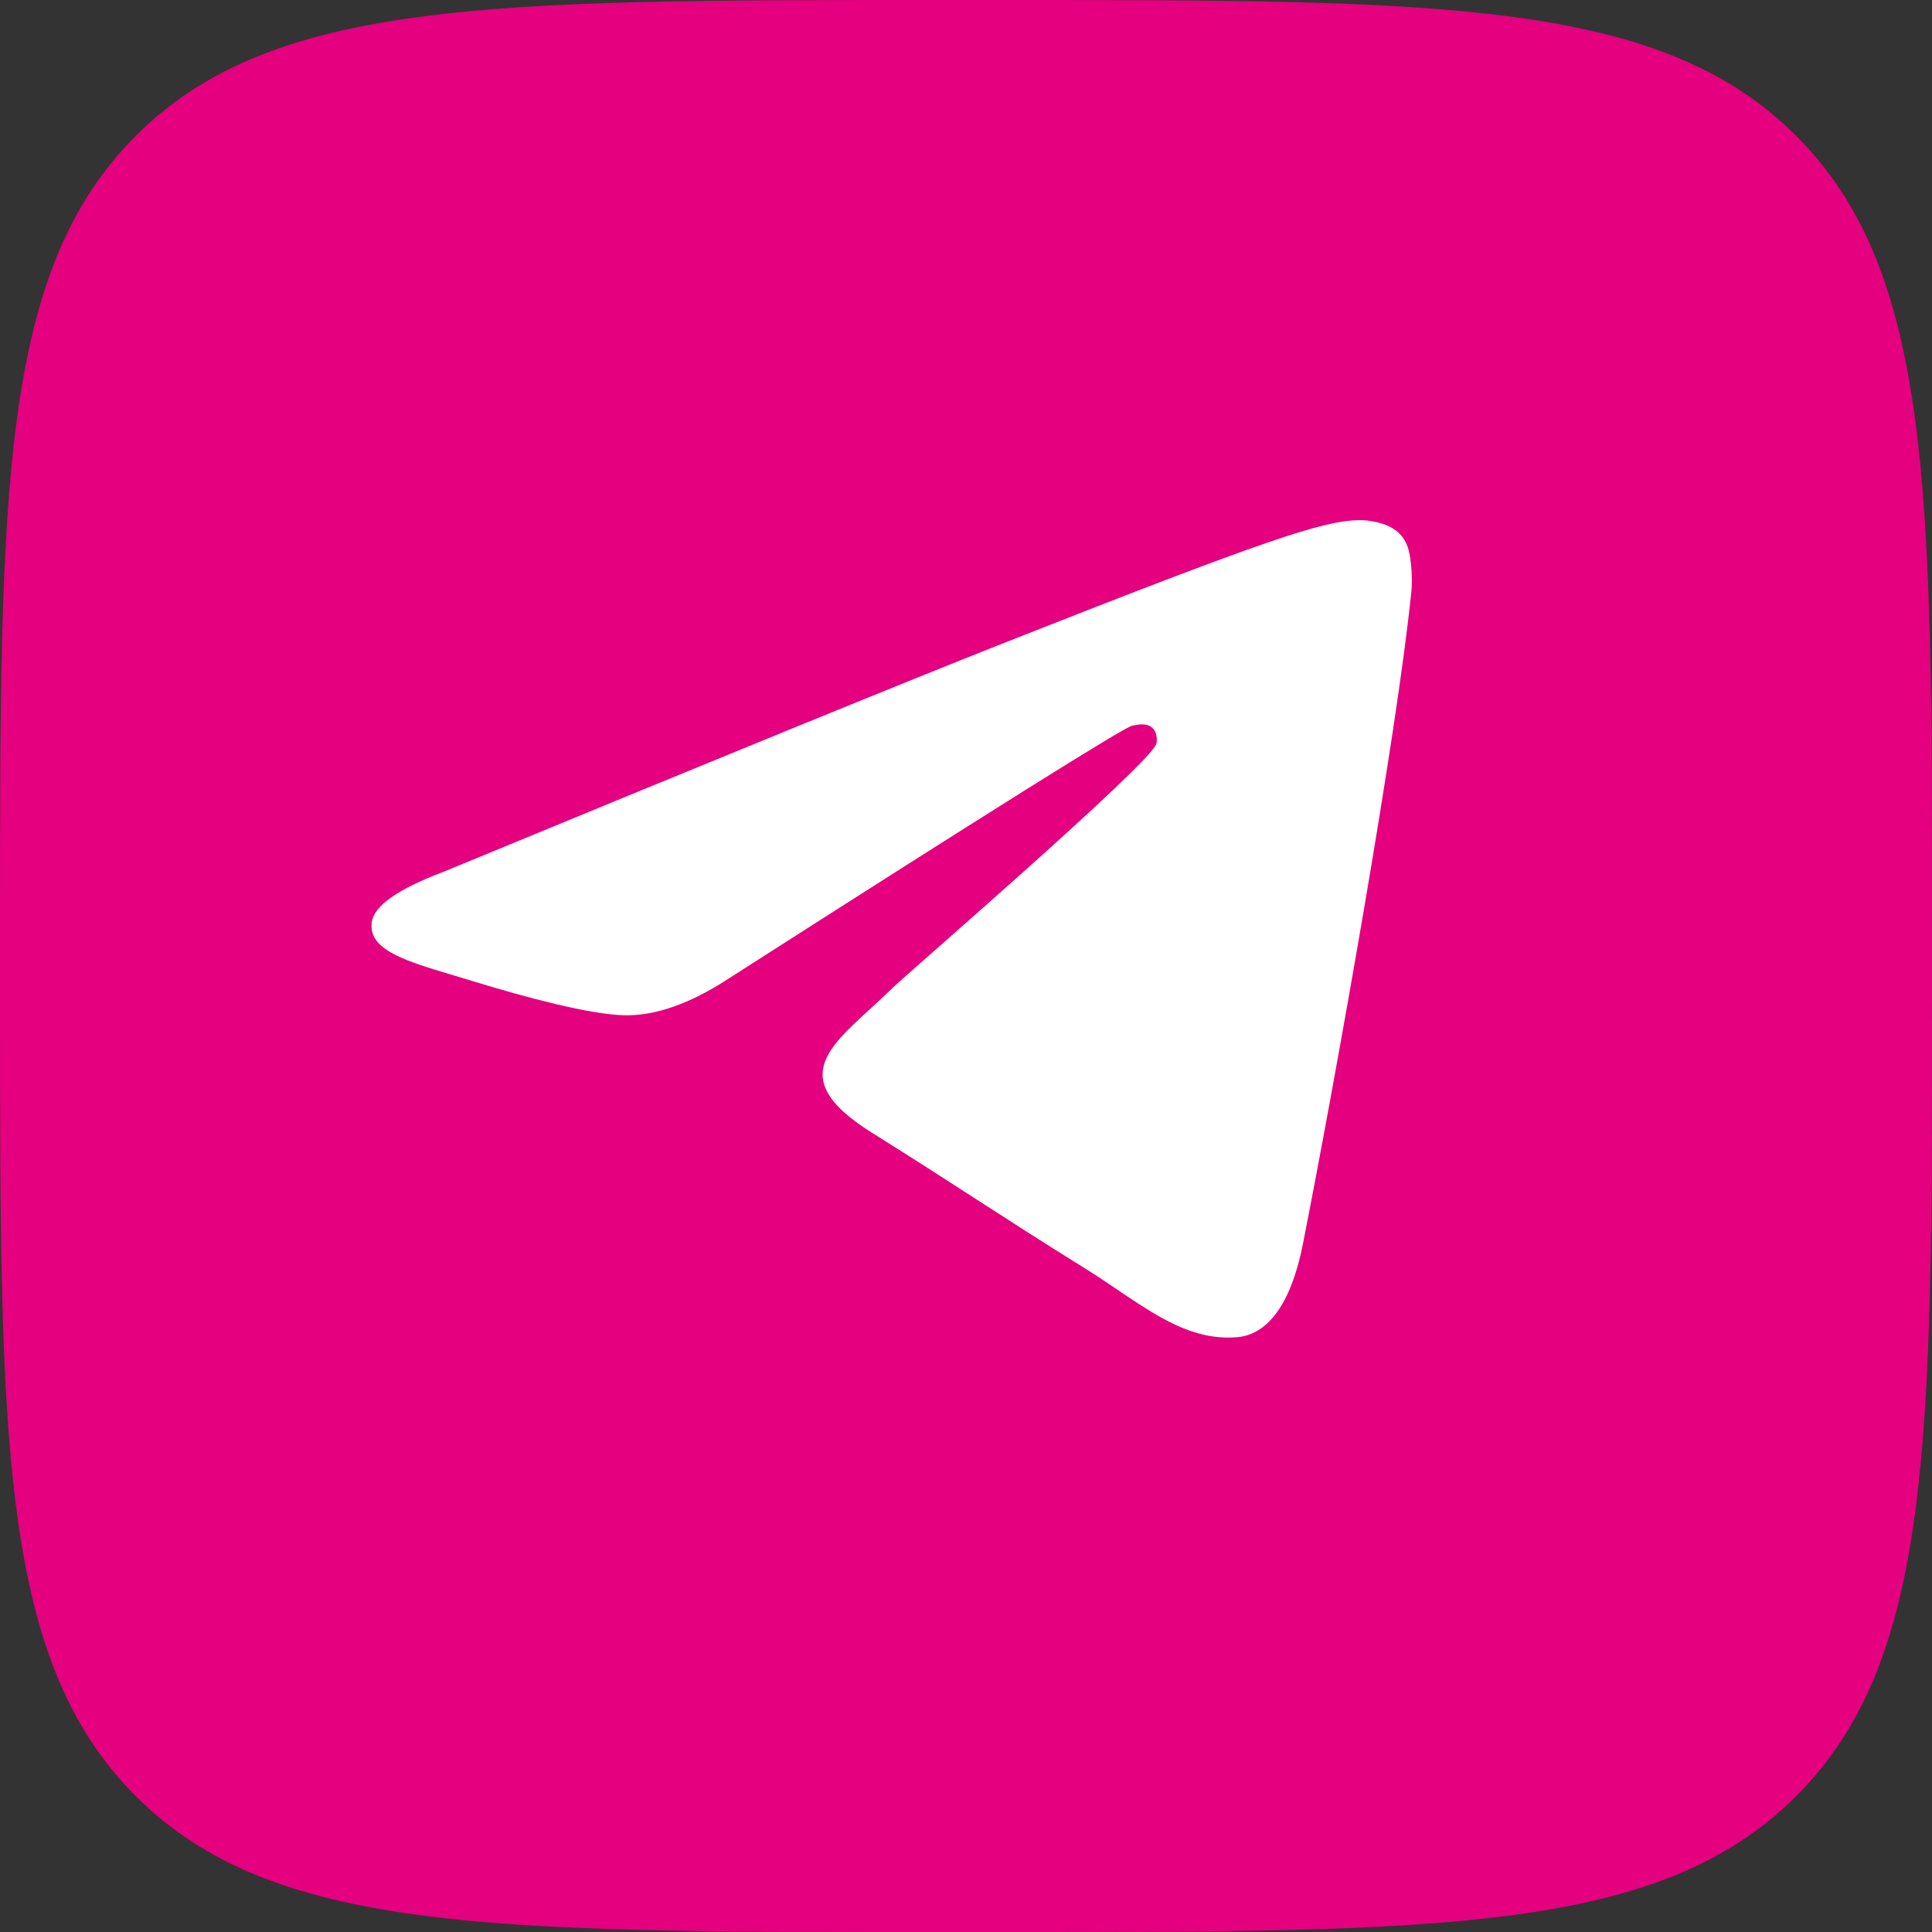
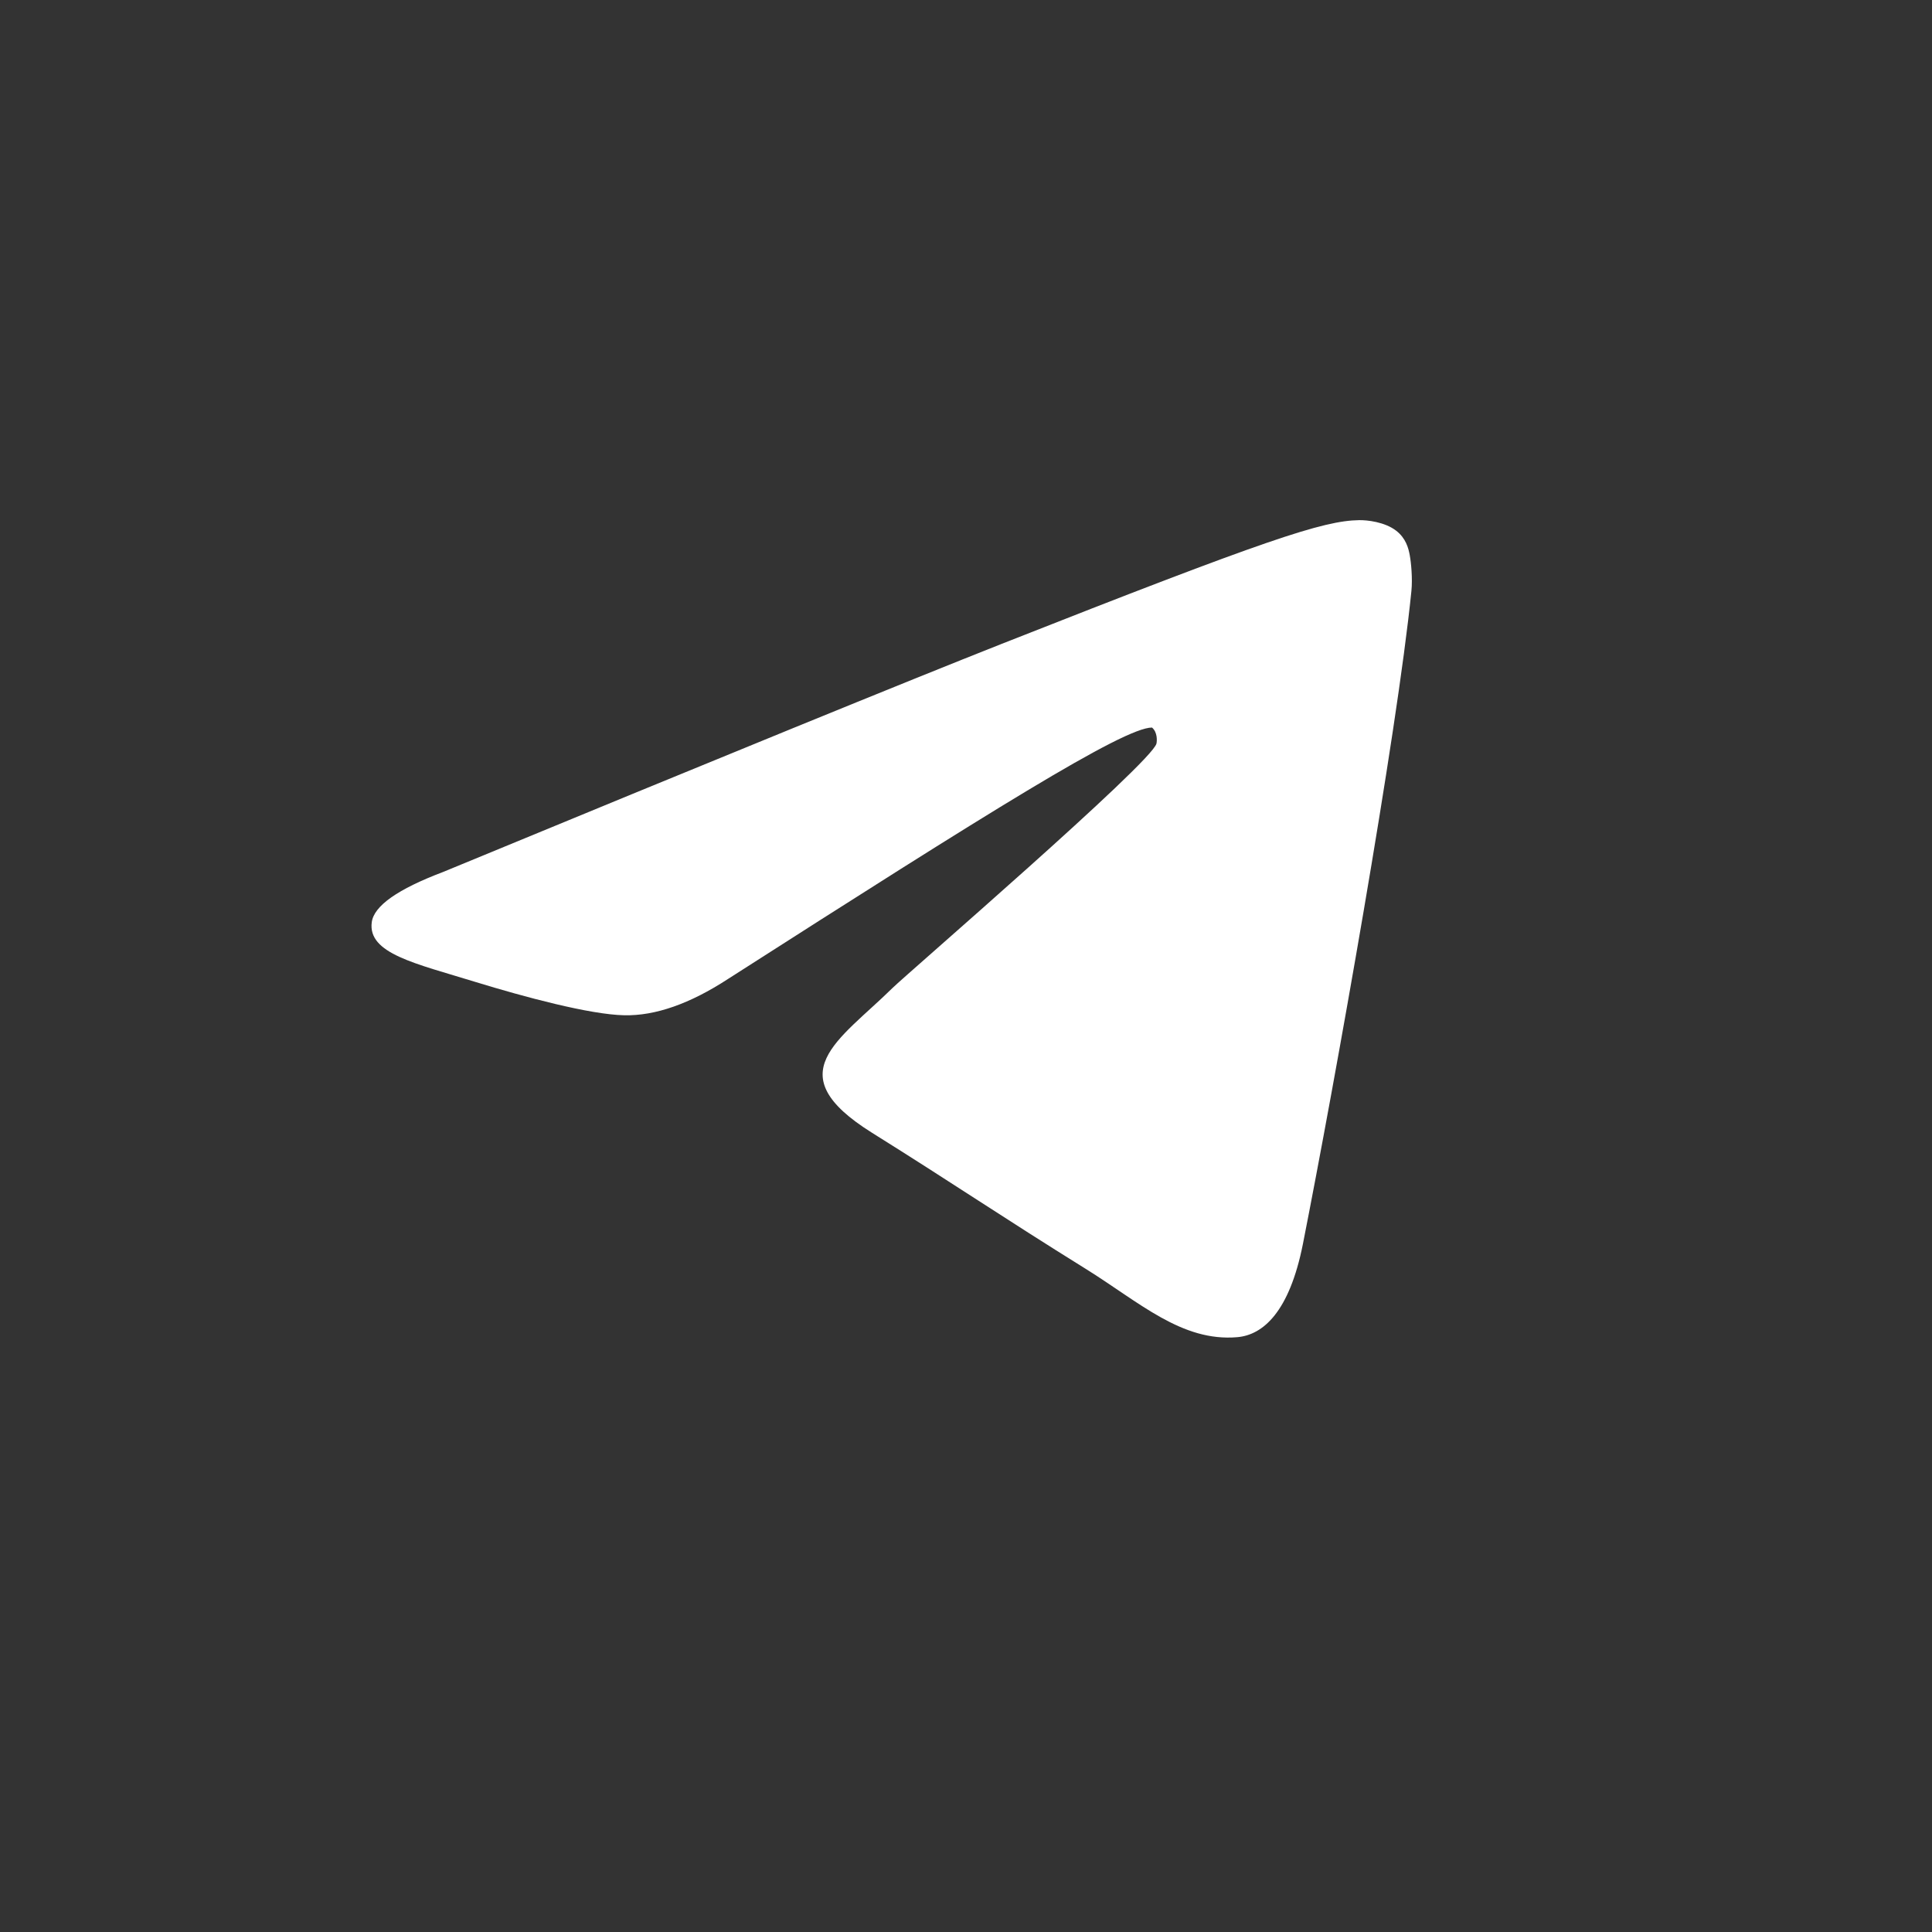
<svg xmlns="http://www.w3.org/2000/svg" width="26" height="26" viewBox="0 0 26 26" fill="none">
  <rect x="0" y="0" width="26" height="26" fill="#333333" stroke="none" />
-   <path fill-rule="evenodd" clip-rule="evenodd" d="M1.828 1.828C0 3.655 0 6.597 0 12.48V13.52C0 19.403 0 22.345 1.828 24.172C3.655 26 6.597 26 12.48 26H13.52C19.403 26 22.345 26 24.172 24.172C26 22.345 26 19.403 26 13.52V12.48C26 6.597 26 3.655 24.172 1.828C22.345 0 19.403 0 13.52 0H12.48C6.597 0 3.655 0 1.828 1.828Z" fill="#E4007E" />
-   <path fill-rule="evenodd" clip-rule="evenodd" d="M5.962 11.735C9.721 10.183 12.227 9.16 13.48 8.665C17.06 7.253 17.805 7.008 18.29 7C18.396 6.998 18.635 7.023 18.789 7.142C18.92 7.243 18.955 7.378 18.972 7.473C18.99 7.568 19.011 7.785 18.994 7.954C18.8 9.887 17.961 14.577 17.534 16.741C17.352 17.657 16.997 17.965 16.652 17.995C15.904 18.06 15.335 17.526 14.61 17.075C13.476 16.37 12.834 15.931 11.733 15.243C10.461 14.447 11.285 14.01 12.011 13.296C12.201 13.109 15.499 10.265 15.563 10.007C15.571 9.974 15.579 9.854 15.503 9.791C15.428 9.727 15.317 9.749 15.236 9.766C15.122 9.791 13.31 10.926 9.798 13.174C9.284 13.509 8.818 13.672 8.401 13.663C7.94 13.654 7.054 13.416 6.396 13.214C5.589 12.965 4.947 12.833 5.003 12.411C5.032 12.191 5.352 11.966 5.962 11.735Z" fill="white" />
+   <path fill-rule="evenodd" clip-rule="evenodd" d="M5.962 11.735C9.721 10.183 12.227 9.16 13.48 8.665C17.06 7.253 17.805 7.008 18.29 7C18.396 6.998 18.635 7.023 18.789 7.142C18.92 7.243 18.955 7.378 18.972 7.473C18.99 7.568 19.011 7.785 18.994 7.954C18.8 9.887 17.961 14.577 17.534 16.741C17.352 17.657 16.997 17.965 16.652 17.995C15.904 18.06 15.335 17.526 14.61 17.075C13.476 16.37 12.834 15.931 11.733 15.243C10.461 14.447 11.285 14.01 12.011 13.296C12.201 13.109 15.499 10.265 15.563 10.007C15.571 9.974 15.579 9.854 15.503 9.791C15.122 9.791 13.31 10.926 9.798 13.174C9.284 13.509 8.818 13.672 8.401 13.663C7.94 13.654 7.054 13.416 6.396 13.214C5.589 12.965 4.947 12.833 5.003 12.411C5.032 12.191 5.352 11.966 5.962 11.735Z" fill="white" />
</svg>